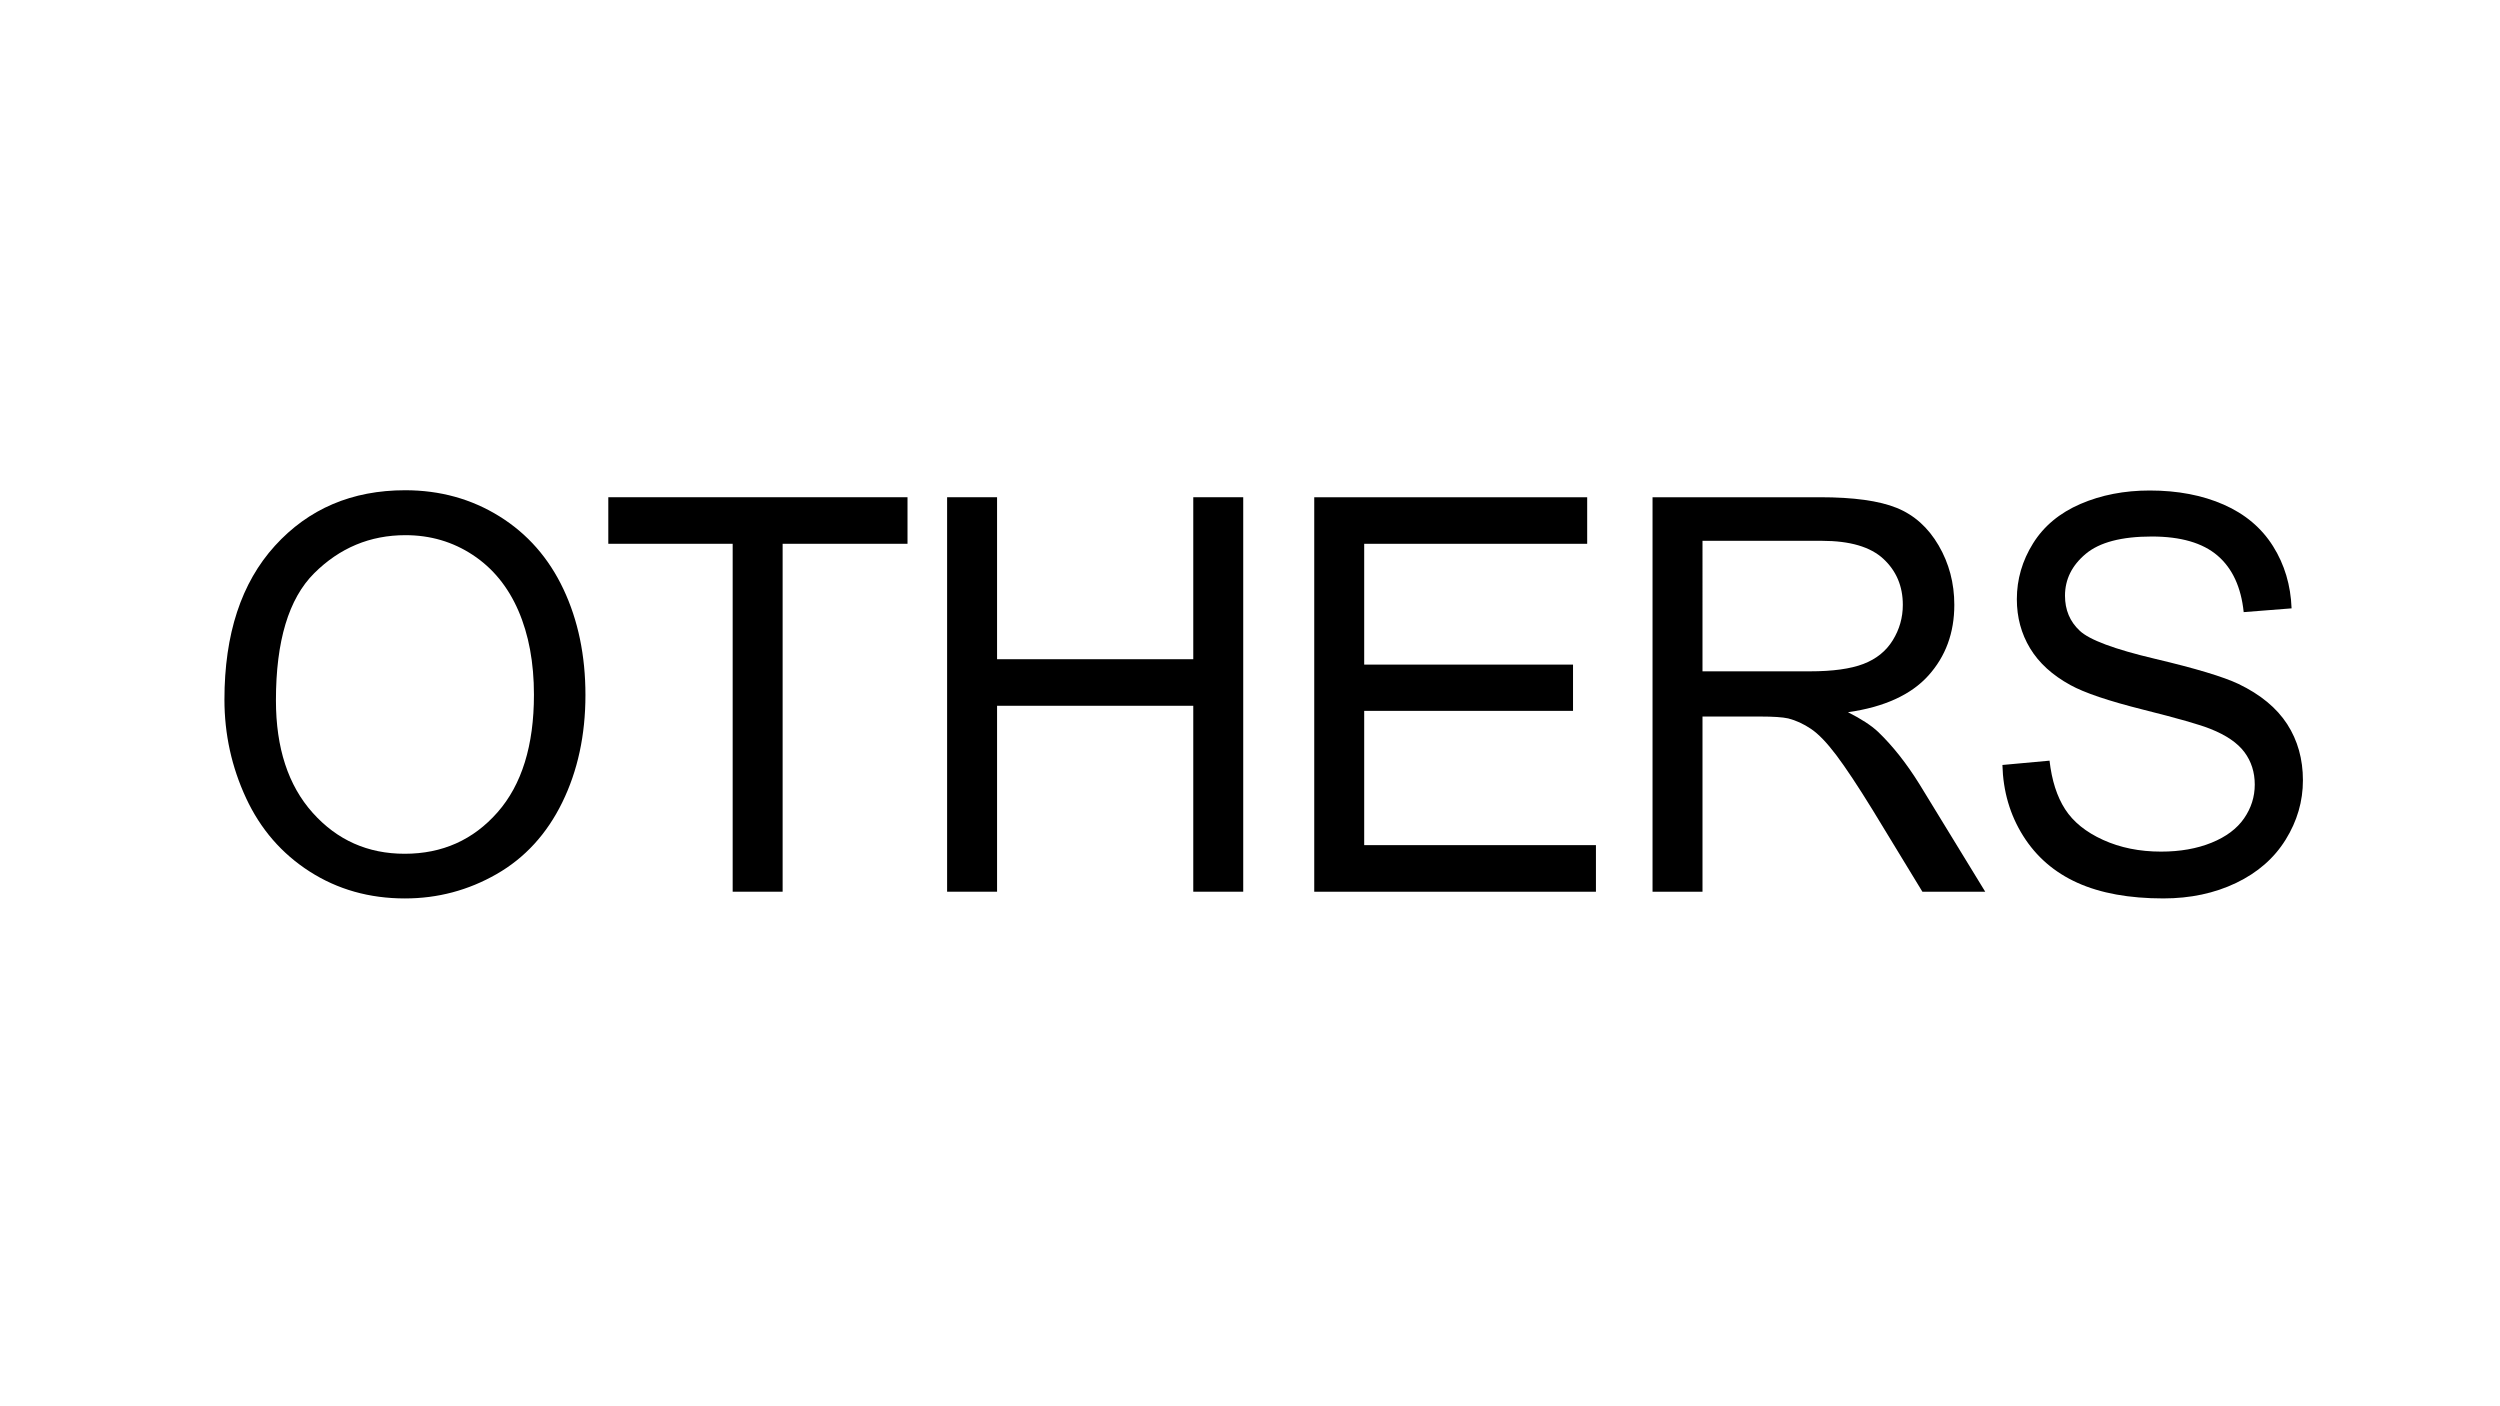
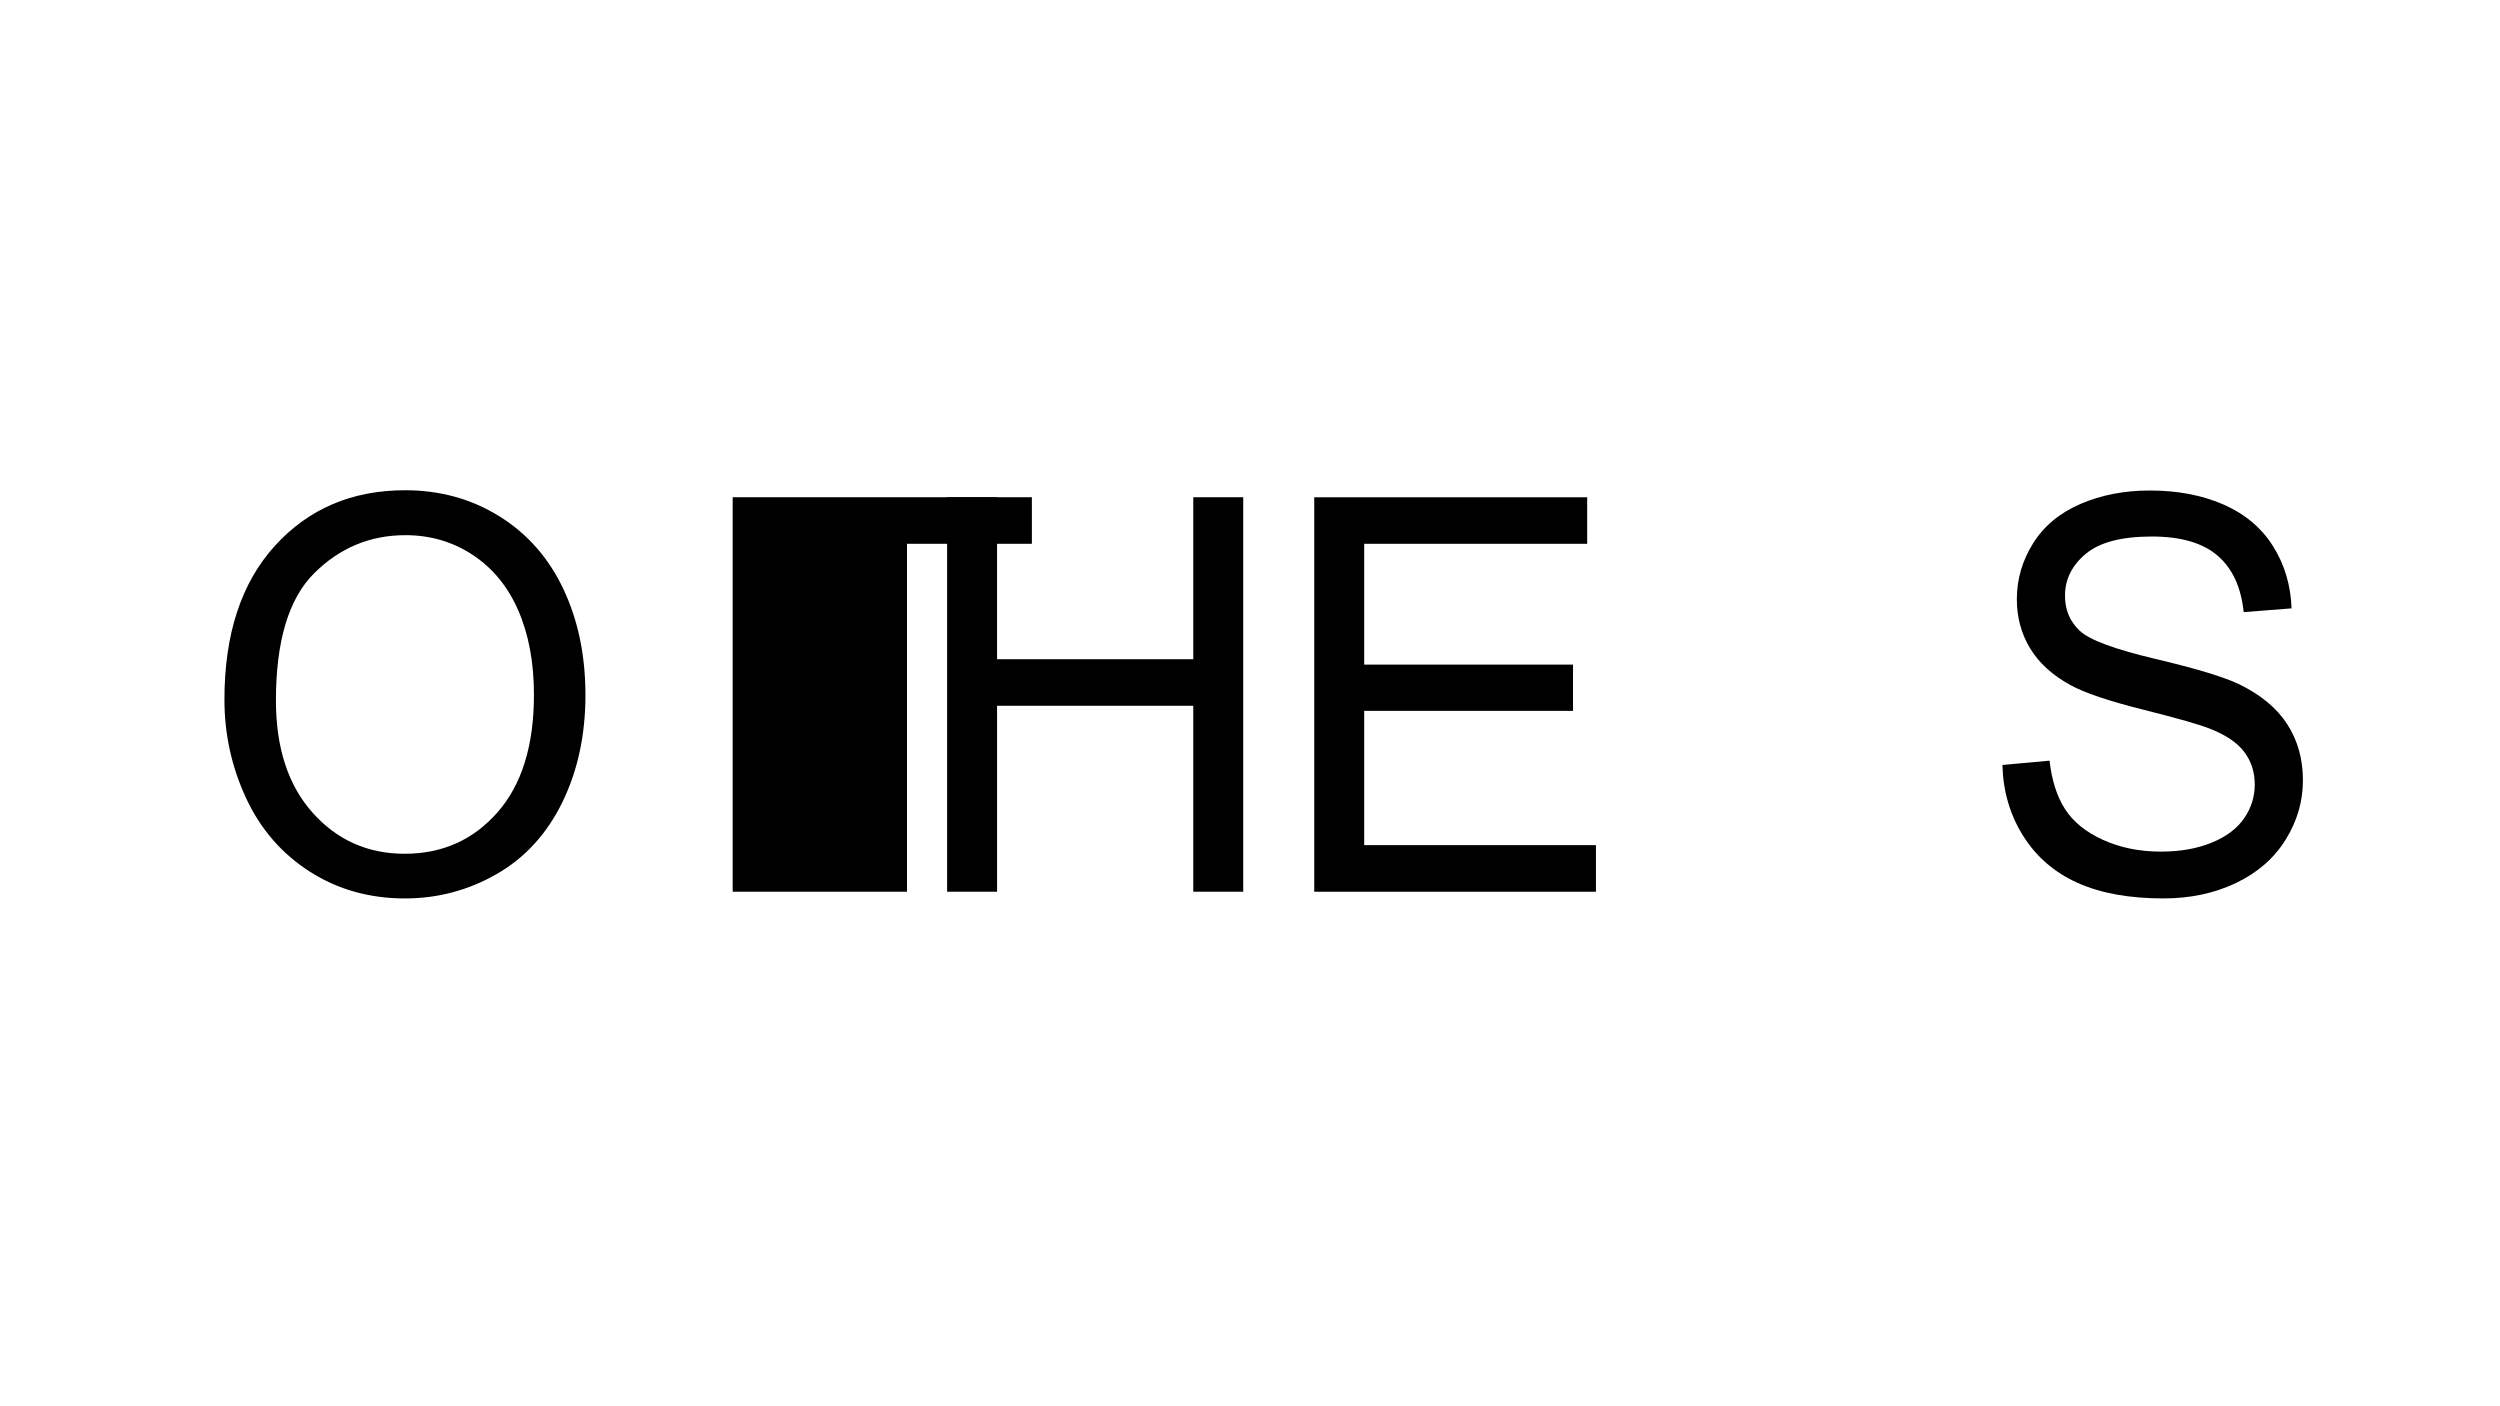
<svg xmlns="http://www.w3.org/2000/svg" version="1.1" id="a" x="0px" y="0px" viewBox="0 0 1280 720" style="enable-background:new 0 0 1280 720;" xml:space="preserve">
  <path d="M114.911,358.187c0-33.523,8.613-59.769,25.84-78.735c17.225-18.965,39.462-28.449,66.709-28.449  c17.841,0,33.925,4.456,48.252,13.364c14.325,8.91,25.247,21.333,32.761,37.267c7.515,15.936,11.272,34.007,11.272,54.212  c0,20.483-3.955,38.805-11.865,54.97c-7.91,16.167-19.116,28.404-33.618,36.716C239.76,455.845,224.115,460,207.328,460  c-18.193,0-34.455-4.592-48.779-13.777c-14.327-9.184-25.181-21.719-32.563-37.61C118.602,392.721,114.911,375.913,114.911,358.187z   M141.278,358.6c0,24.341,6.262,43.514,18.787,57.52c12.524,14.007,28.233,21.009,47.131,21.009c19.248,0,35.089-7.07,47.527-21.216  c12.436-14.144,18.655-34.213,18.655-60.206c0-16.44-2.659-30.792-7.976-43.053c-5.319-12.262-13.097-21.768-23.335-28.519  c-10.24-6.75-21.732-10.126-34.475-10.126c-18.107,0-33.684,6.499-46.736,19.495C147.804,306.501,141.278,328.2,141.278,358.6z" />
-   <path d="M375.128,456.554V278.418h-63.677v-23.834h153.193v23.834h-63.94v178.136L375.128,456.554L375.128,456.554z" />
+   <path d="M375.128,456.554V278.418v-23.834h153.193v23.834h-63.94v178.136L375.128,456.554L375.128,456.554z" />
  <path d="M484.921,456.554v-201.97h25.576v82.937h100.459v-82.937h25.576v201.97h-25.576v-95.198H510.498v95.198L484.921,456.554  L484.921,456.554z" />
  <path d="M672.893,456.554v-201.97h139.746v23.834h-114.17v61.858h106.92v23.696h-106.92v68.747h118.652v23.834H672.893V456.554z" />
-   <path d="M846.1,456.554v-201.97h85.693c17.225,0,30.322,1.814,39.287,5.442c8.965,3.629,16.127,10.036,21.488,19.219  c5.361,9.185,8.043,19.335,8.043,30.447c0,14.328-4.439,26.406-13.316,36.233c-8.877,9.829-22.588,16.073-41.133,18.737  c6.768,3.398,11.908,6.75,15.426,10.057c7.469,7.164,14.545,16.119,21.225,26.865l33.619,54.97h-32.168l-25.576-42.02  c-7.473-12.124-13.625-21.399-18.457-27.829c-4.836-6.429-9.164-10.929-12.986-13.502c-3.824-2.57-7.713-4.361-11.668-5.373  c-2.9-0.642-7.646-0.964-14.238-0.964h-29.662v89.688L846.1,456.554L846.1,456.554z M871.676,343.721h54.975  c11.689,0,20.83-1.261,27.422-3.789c6.592-2.525,11.602-6.565,15.029-12.124c3.428-5.557,5.143-11.594,5.143-18.117  c0-9.552-3.318-17.405-9.955-23.559c-6.637-6.152-17.117-9.231-31.441-9.231h-61.172L871.676,343.721L871.676,343.721z" />
  <path d="M1025.238,391.664l24.125-2.204c1.143,10.104,3.801,18.393,7.977,24.867c4.174,6.476,10.656,11.711,19.445,15.705  c8.789,3.997,18.676,5.994,29.664,5.994c9.756,0,18.367-1.516,25.84-4.547c7.469-3.03,13.029-7.186,16.678-12.469  c3.645-5.279,5.471-11.042,5.471-17.289c0-6.338-1.76-11.87-5.273-16.602c-3.518-4.729-9.318-8.701-17.402-11.917  c-5.188-2.111-16.656-5.395-34.41-9.85c-17.754-4.455-30.189-8.657-37.309-12.606c-9.229-5.05-16.107-11.319-20.633-18.806  c-4.527-7.485-6.789-15.865-6.789-25.143c0-10.195,2.768-19.722,8.305-28.587c5.537-8.863,13.623-15.589,24.258-20.183  c10.635-4.592,22.455-6.889,35.465-6.889c14.324,0,26.961,2.411,37.902,7.233c10.943,4.822,19.357,11.917,25.246,21.286  c5.889,9.368,9.053,19.977,9.492,31.824l-24.521,1.929c-1.318-12.765-5.779-22.409-13.381-28.932  c-7.604-6.521-18.832-9.782-33.684-9.782c-15.471,0-26.742,2.962-33.816,8.886c-7.076,5.924-10.613,13.066-10.613,21.423  c0,7.256,2.506,13.226,7.516,17.91c4.92,4.684,17.775,9.485,38.563,14.397c20.783,4.914,35.045,9.209,42.779,12.881  c11.25,5.42,19.555,12.285,24.918,20.596c5.359,8.314,8.041,17.89,8.041,28.726c0,10.746-2.945,20.871-8.832,30.378  c-5.891,9.506-14.35,16.9-25.379,22.181c-11.031,5.281-23.445,7.922-37.244,7.922c-17.49,0-32.146-2.665-43.967-7.99  c-11.822-5.326-21.094-13.341-27.816-24.041C1029.127,417.269,1025.588,405.166,1025.238,391.664z" />
</svg>